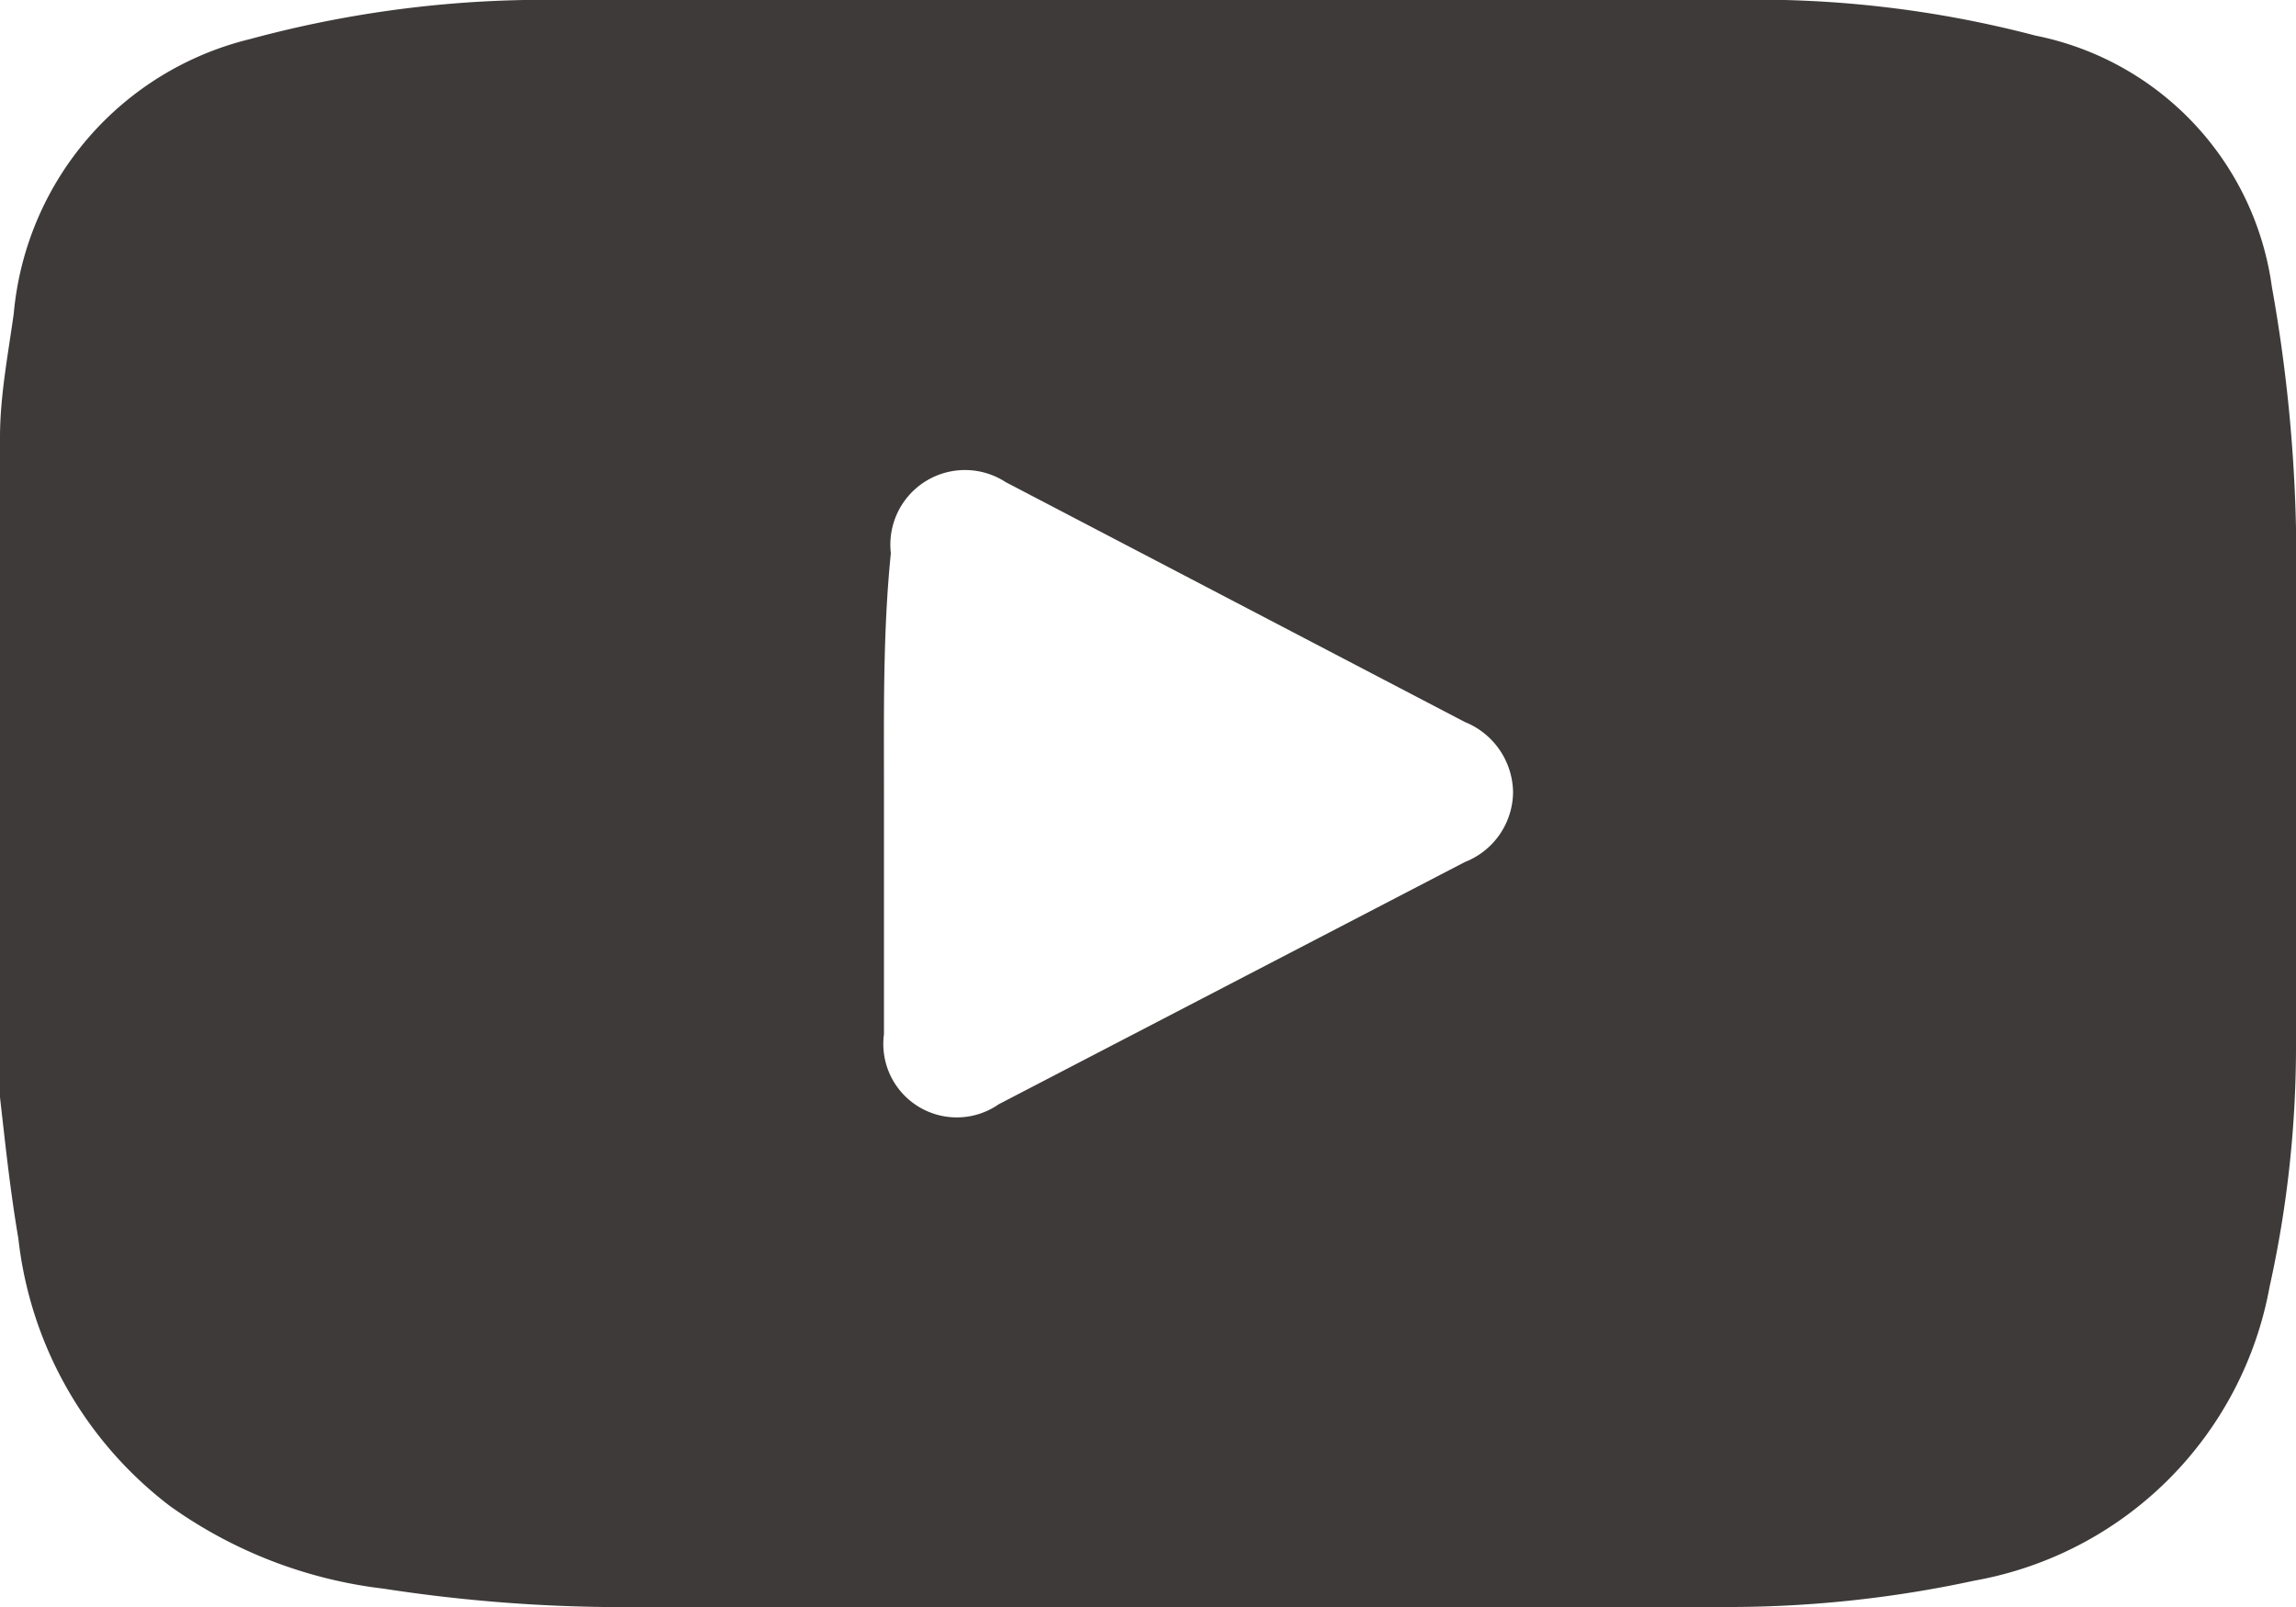
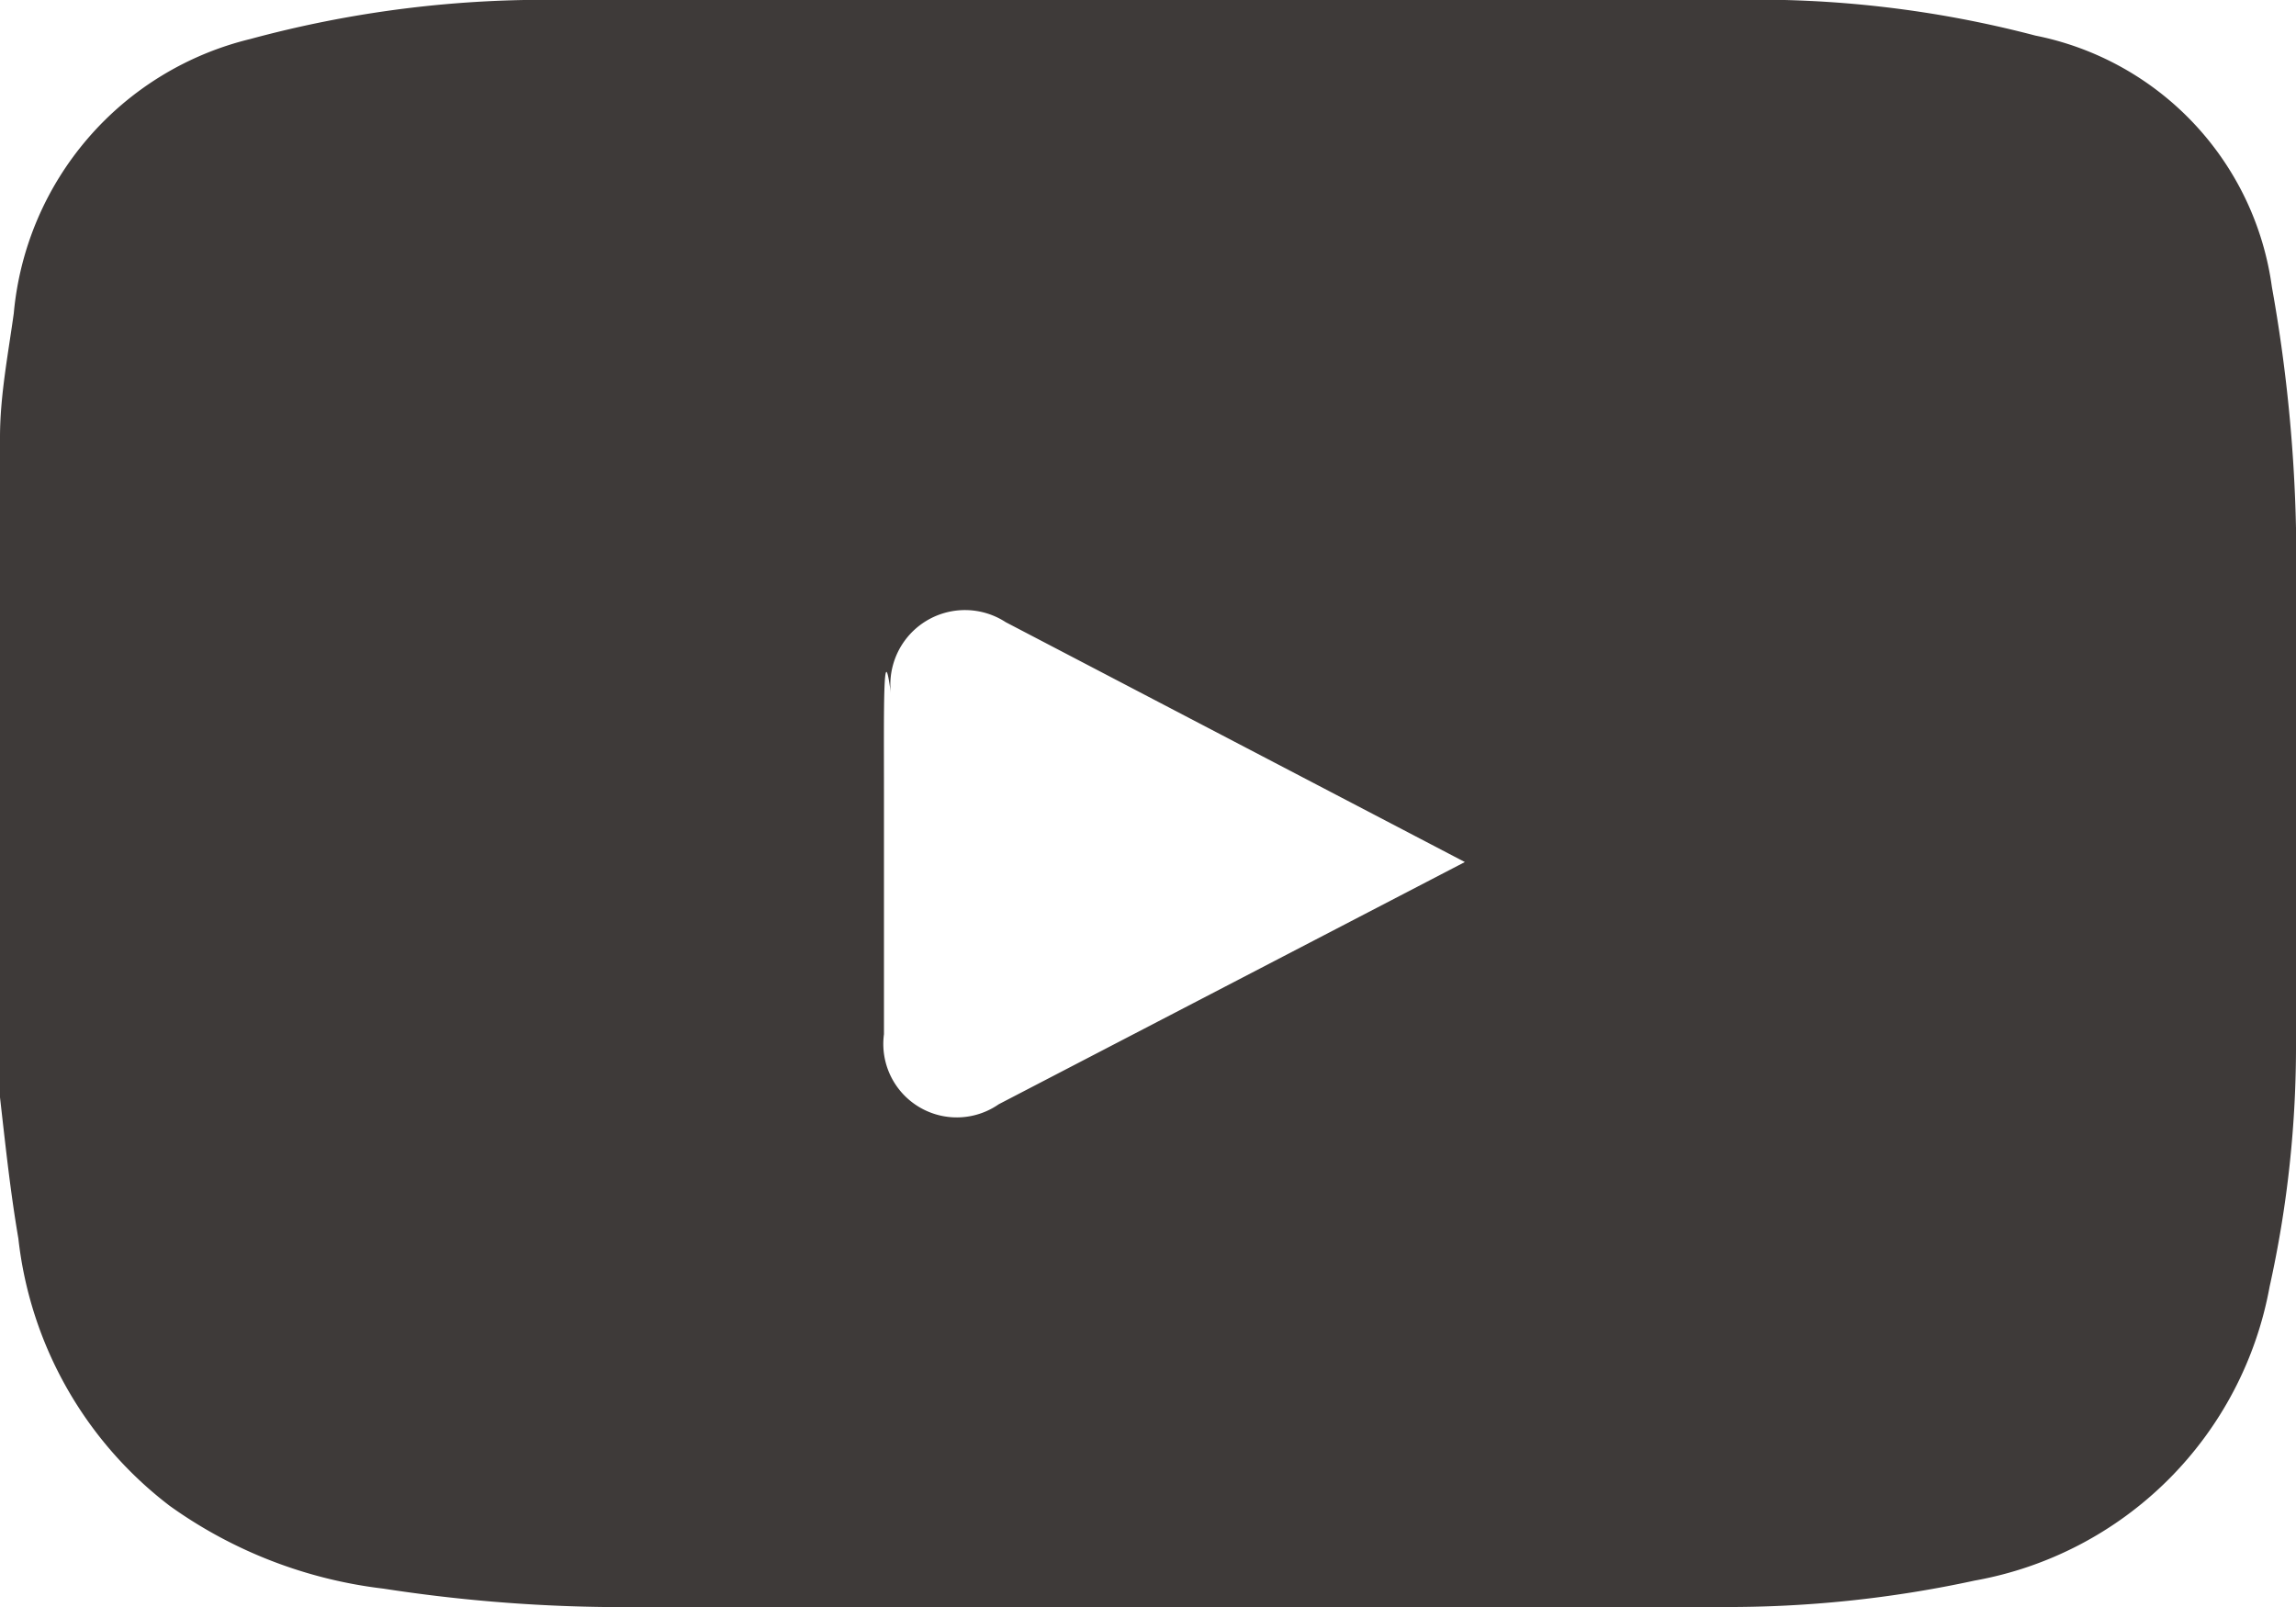
<svg xmlns="http://www.w3.org/2000/svg" viewBox="0 0 20 14">
  <defs>
    <style>.cls-1{fill:#3e3a39;}</style>
  </defs>
  <g id="レイヤー_2" data-name="レイヤー 2">
    <g id="レイヤー_1-2" data-name="レイヤー 1">
-       <path class="cls-1" d="M0,9.56V3.81c0-.36.07-.72.12-1.08A2.71,2.71,0,0,1,2.18.34,9.79,9.79,0,0,1,4.92,0H15.07a9.54,9.54,0,0,1,2.66.31A2.59,2.59,0,0,1,19.79,2.5,13.44,13.44,0,0,1,20,4.6c0,1.49,0,3,0,4.47a9.67,9.67,0,0,1-.23,2.14,3.18,3.18,0,0,1-2.57,2.56A10.14,10.14,0,0,1,15,14c-3.25,0-6.49,0-9.74,0a13.69,13.69,0,0,1-1.92-.16,4,4,0,0,1-1.86-.72A3.4,3.4,0,0,1,.16,10.79C.09,10.38.05,10,0,9.56ZM7.7,6.9c0,.7,0,1.41,0,2.11a.64.64,0,0,0,1,.61l4.06-2.11a.66.66,0,0,0,.42-.61.67.67,0,0,0-.42-.61l-4-2.09a.65.65,0,0,0-1,.62C7.69,5.51,7.7,6.21,7.7,6.9Z" />
+       <path class="cls-1" d="M0,9.56V3.81c0-.36.07-.72.12-1.08A2.71,2.71,0,0,1,2.18.34,9.79,9.79,0,0,1,4.92,0H15.07a9.54,9.54,0,0,1,2.66.31A2.59,2.59,0,0,1,19.79,2.5,13.44,13.44,0,0,1,20,4.6c0,1.49,0,3,0,4.47a9.67,9.67,0,0,1-.23,2.14,3.18,3.18,0,0,1-2.57,2.56A10.14,10.14,0,0,1,15,14c-3.25,0-6.49,0-9.74,0a13.69,13.69,0,0,1-1.92-.16,4,4,0,0,1-1.86-.72A3.4,3.4,0,0,1,.16,10.79C.09,10.38.05,10,0,9.56ZM7.7,6.9c0,.7,0,1.41,0,2.11a.64.64,0,0,0,1,.61l4.06-2.11l-4-2.09a.65.65,0,0,0-1,.62C7.69,5.51,7.7,6.21,7.7,6.9Z" />
    </g>
  </g>
</svg>